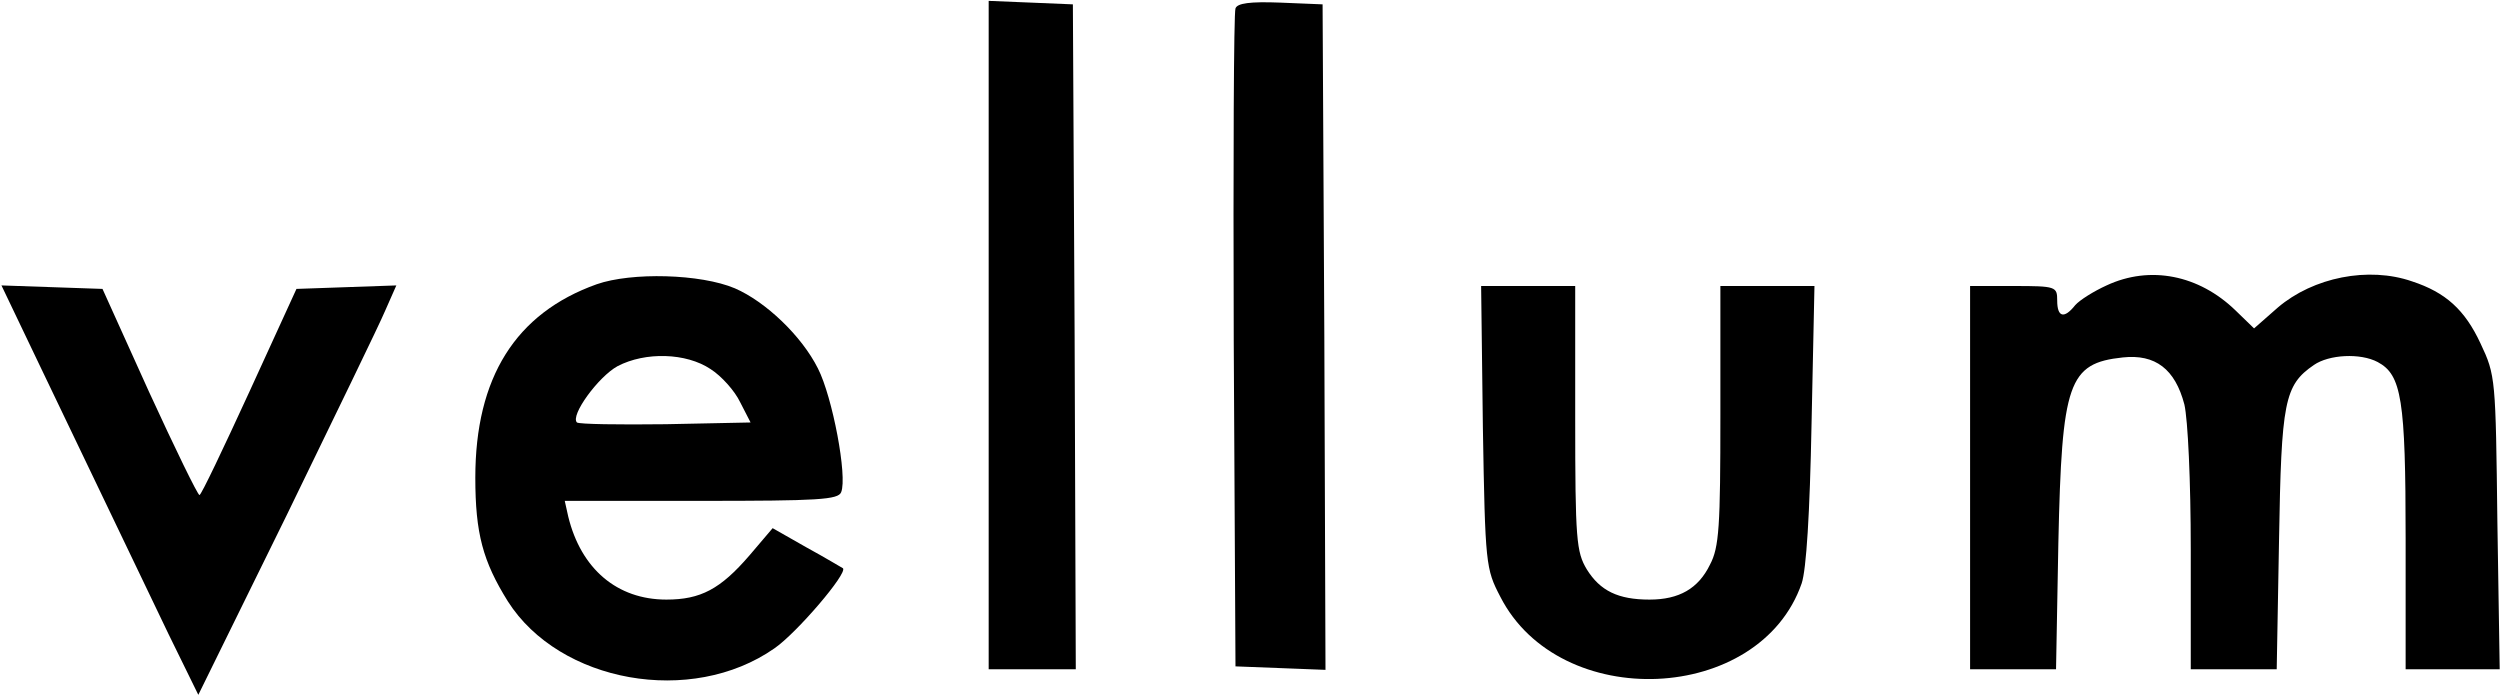
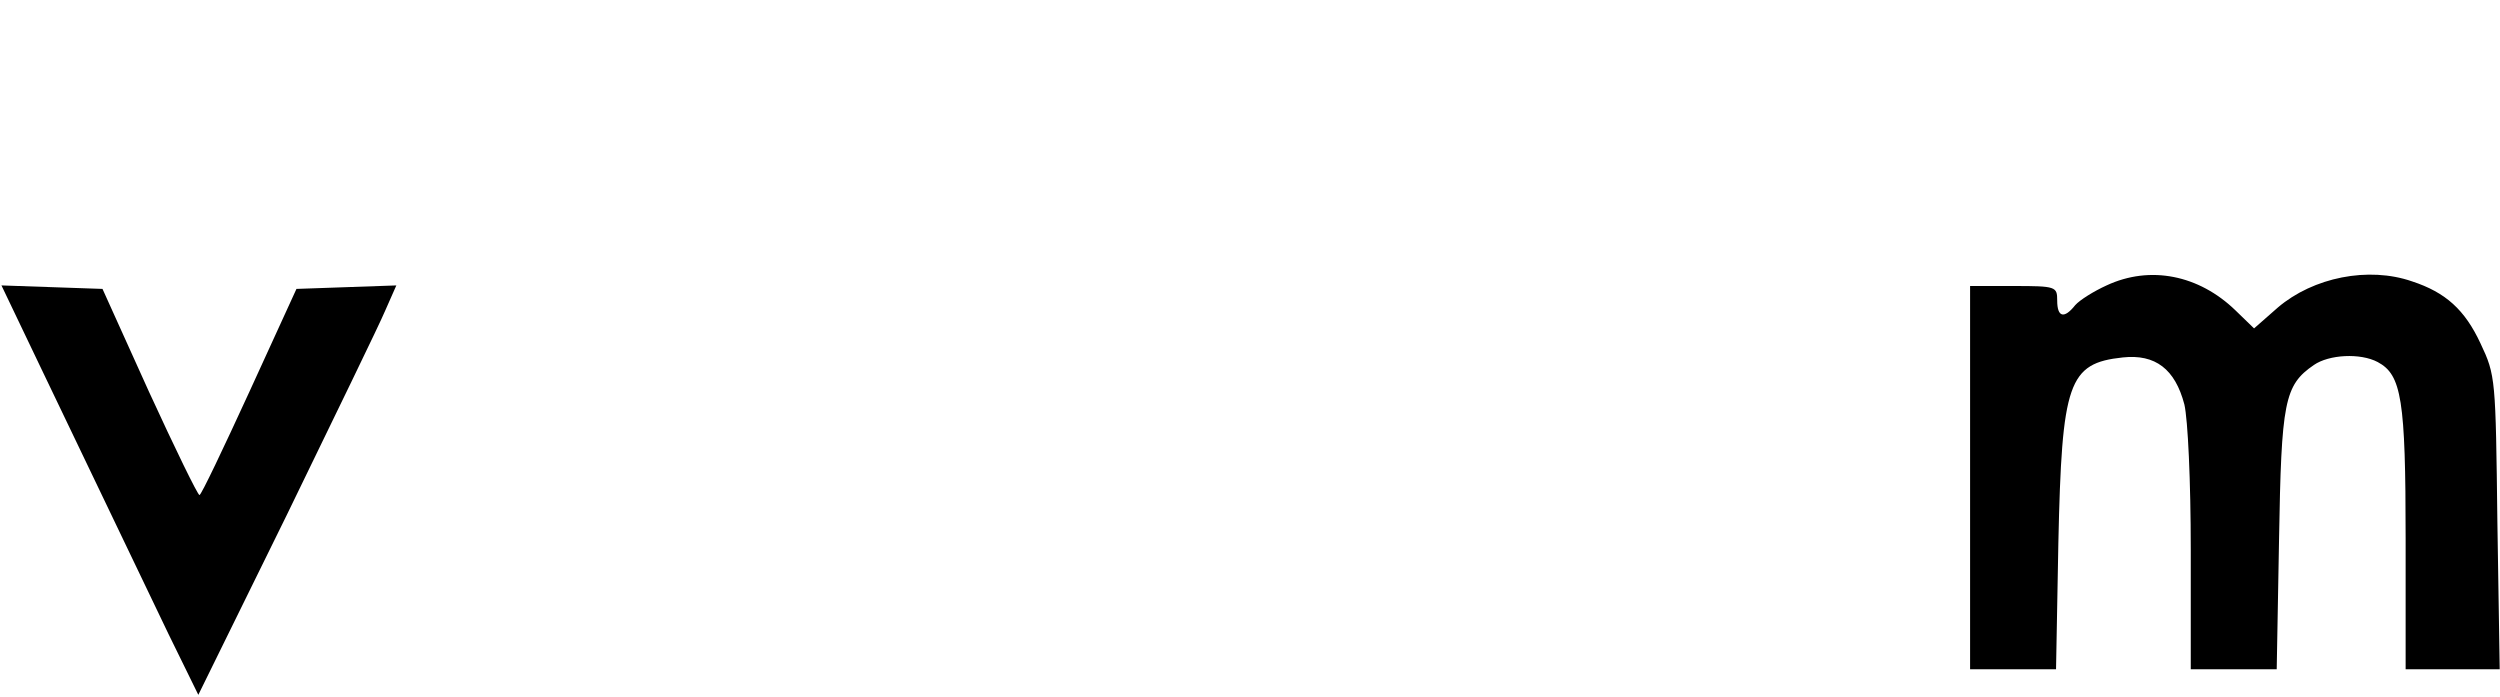
<svg xmlns="http://www.w3.org/2000/svg" width="574" height="160" viewBox="0 0 574 160" fill="none">
-   <path d="M227 77V153.667H237H247L246.733 77.267L246.333 1L236.733 0.6L227 0.2V77Z" fill="black" />
-   <path d="M283.667 1.933C283.267 2.866 283.133 37.267 283.267 78.333L283.667 153L294.067 153.4L304.333 153.8L304.067 77.4L303.667 1L293.933 0.6C287 0.333 284.067 0.733 283.667 1.933Z" fill="black" />
-   <path d="M137 65.266C118.333 71.933 109.133 86.733 109.133 109.666C109.133 122.466 110.867 128.866 116.6 138.066C128.467 156.733 158.733 162.2 177.8 148.866C182.867 145.4 194.733 131.533 193.533 130.466C193.267 130.333 189.533 128.066 185.133 125.666L177.4 121.266L172.067 127.533C165.4 135.266 160.867 137.666 153 137.666C141.667 137.666 133.4 130.6 130.467 118.6L129.667 115H161C187.933 115 192.467 114.733 193.133 113C194.6 109.4 191.133 91.133 187.8 84.6C184.067 77.133 175.8 69.266 168.733 66.2C160.867 62.866 145 62.466 137 65.266ZM163.133 84.733C165.667 86.333 168.733 89.8 169.933 92.333L172.333 97L152.867 97.4C142.067 97.533 133 97.4 132.467 97C130.867 95.4 137.4 86.466 141.8 84.066C148.2 80.733 157.533 81 163.133 84.733Z" fill="black" />
  <path d="M483.667 65.534C480.733 66.867 477.533 68.867 476.467 70.067C473.933 73.267 472.333 72.867 472.333 69C472.333 65.8 472.067 65.667 462.333 65.667H452.333V109.667V153.667H462.2H472.067L472.6 124.6C473.4 87.8 474.867 83.4 487.4 82.067C494.867 81.267 499.4 84.734 501.533 92.867C502.333 96.334 503 110.334 503 126.2V153.667H512.867H522.733L523.267 123.934C523.8 92.2 524.467 88.467 531.267 83.8C534.733 81.4 541.933 81 545.933 83.134C551.4 86.067 552.333 91.667 552.333 123.667V153.667H563.133H573.933L573.4 119.934C573 86.867 573 86.2 569.533 78.867C565.933 71.134 561.533 67.134 553.8 64.6C543.8 61.134 531.133 63.667 523 70.6L517.533 75.4L513.267 71.267C504.867 63.134 493.667 60.867 483.667 65.534Z" fill="black" />
  <path d="M9.133 83.933C23.933 114.733 31.667 131 38.733 145.667L45.533 159.533L65.8 118.333C76.867 95.533 87.133 74.466 88.467 71.266L91 65.533L79.533 65.933L68.067 66.333L57.267 89.933C51.267 103 46.2 113.667 45.8 113.667C45.4 113.667 40.2 103 34.2 89.933L23.533 66.333L11.933 65.933L0.333 65.533L9.133 83.933Z" fill="black" />
-   <path d="M340.467 98.067C341 129.667 341.133 130.6 344.467 137C358.067 163.667 404.067 161.667 413.667 133.934C414.733 130.734 415.533 118.067 415.933 97.267L416.6 65.667H405.8H395V95.267C395 120.867 394.733 125.667 392.6 129.667C389.933 135.134 385.533 137.667 378.733 137.667C371.533 137.667 367.4 135.667 364.333 130.734C361.933 126.734 361.667 123.934 361.667 95.934V65.667H350.867H340.067L340.467 98.067Z" fill="black" />
</svg>